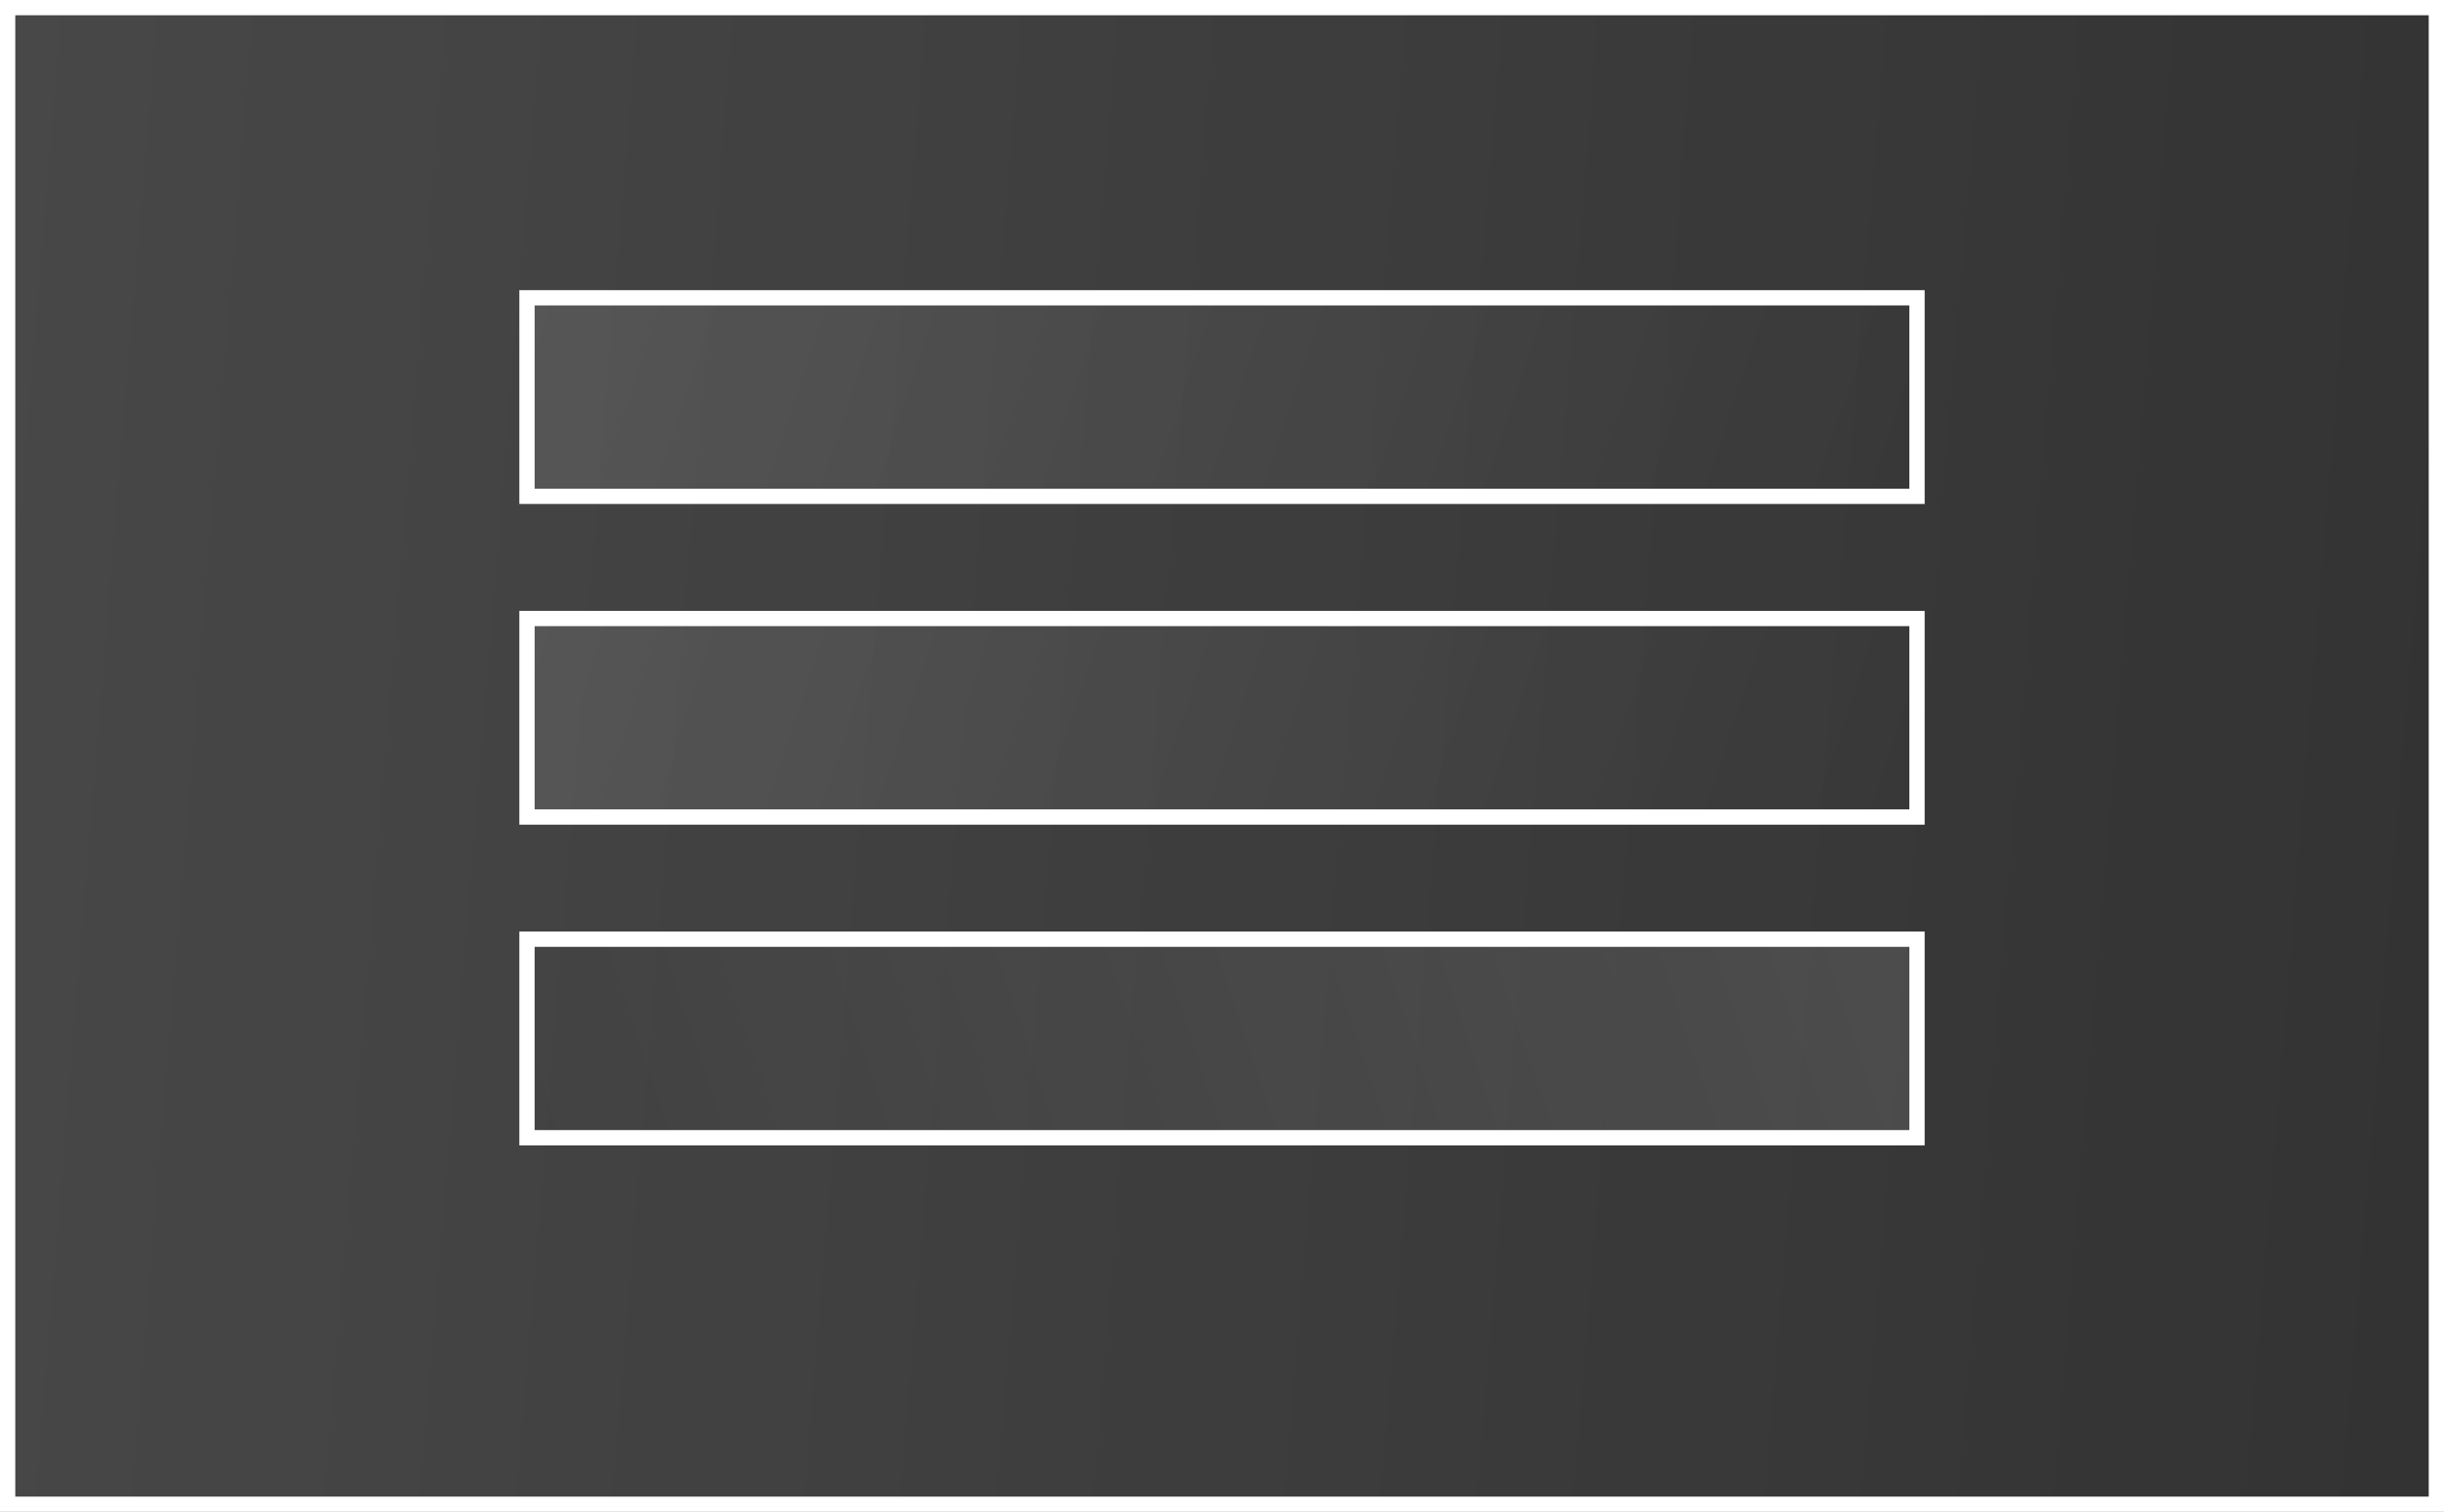
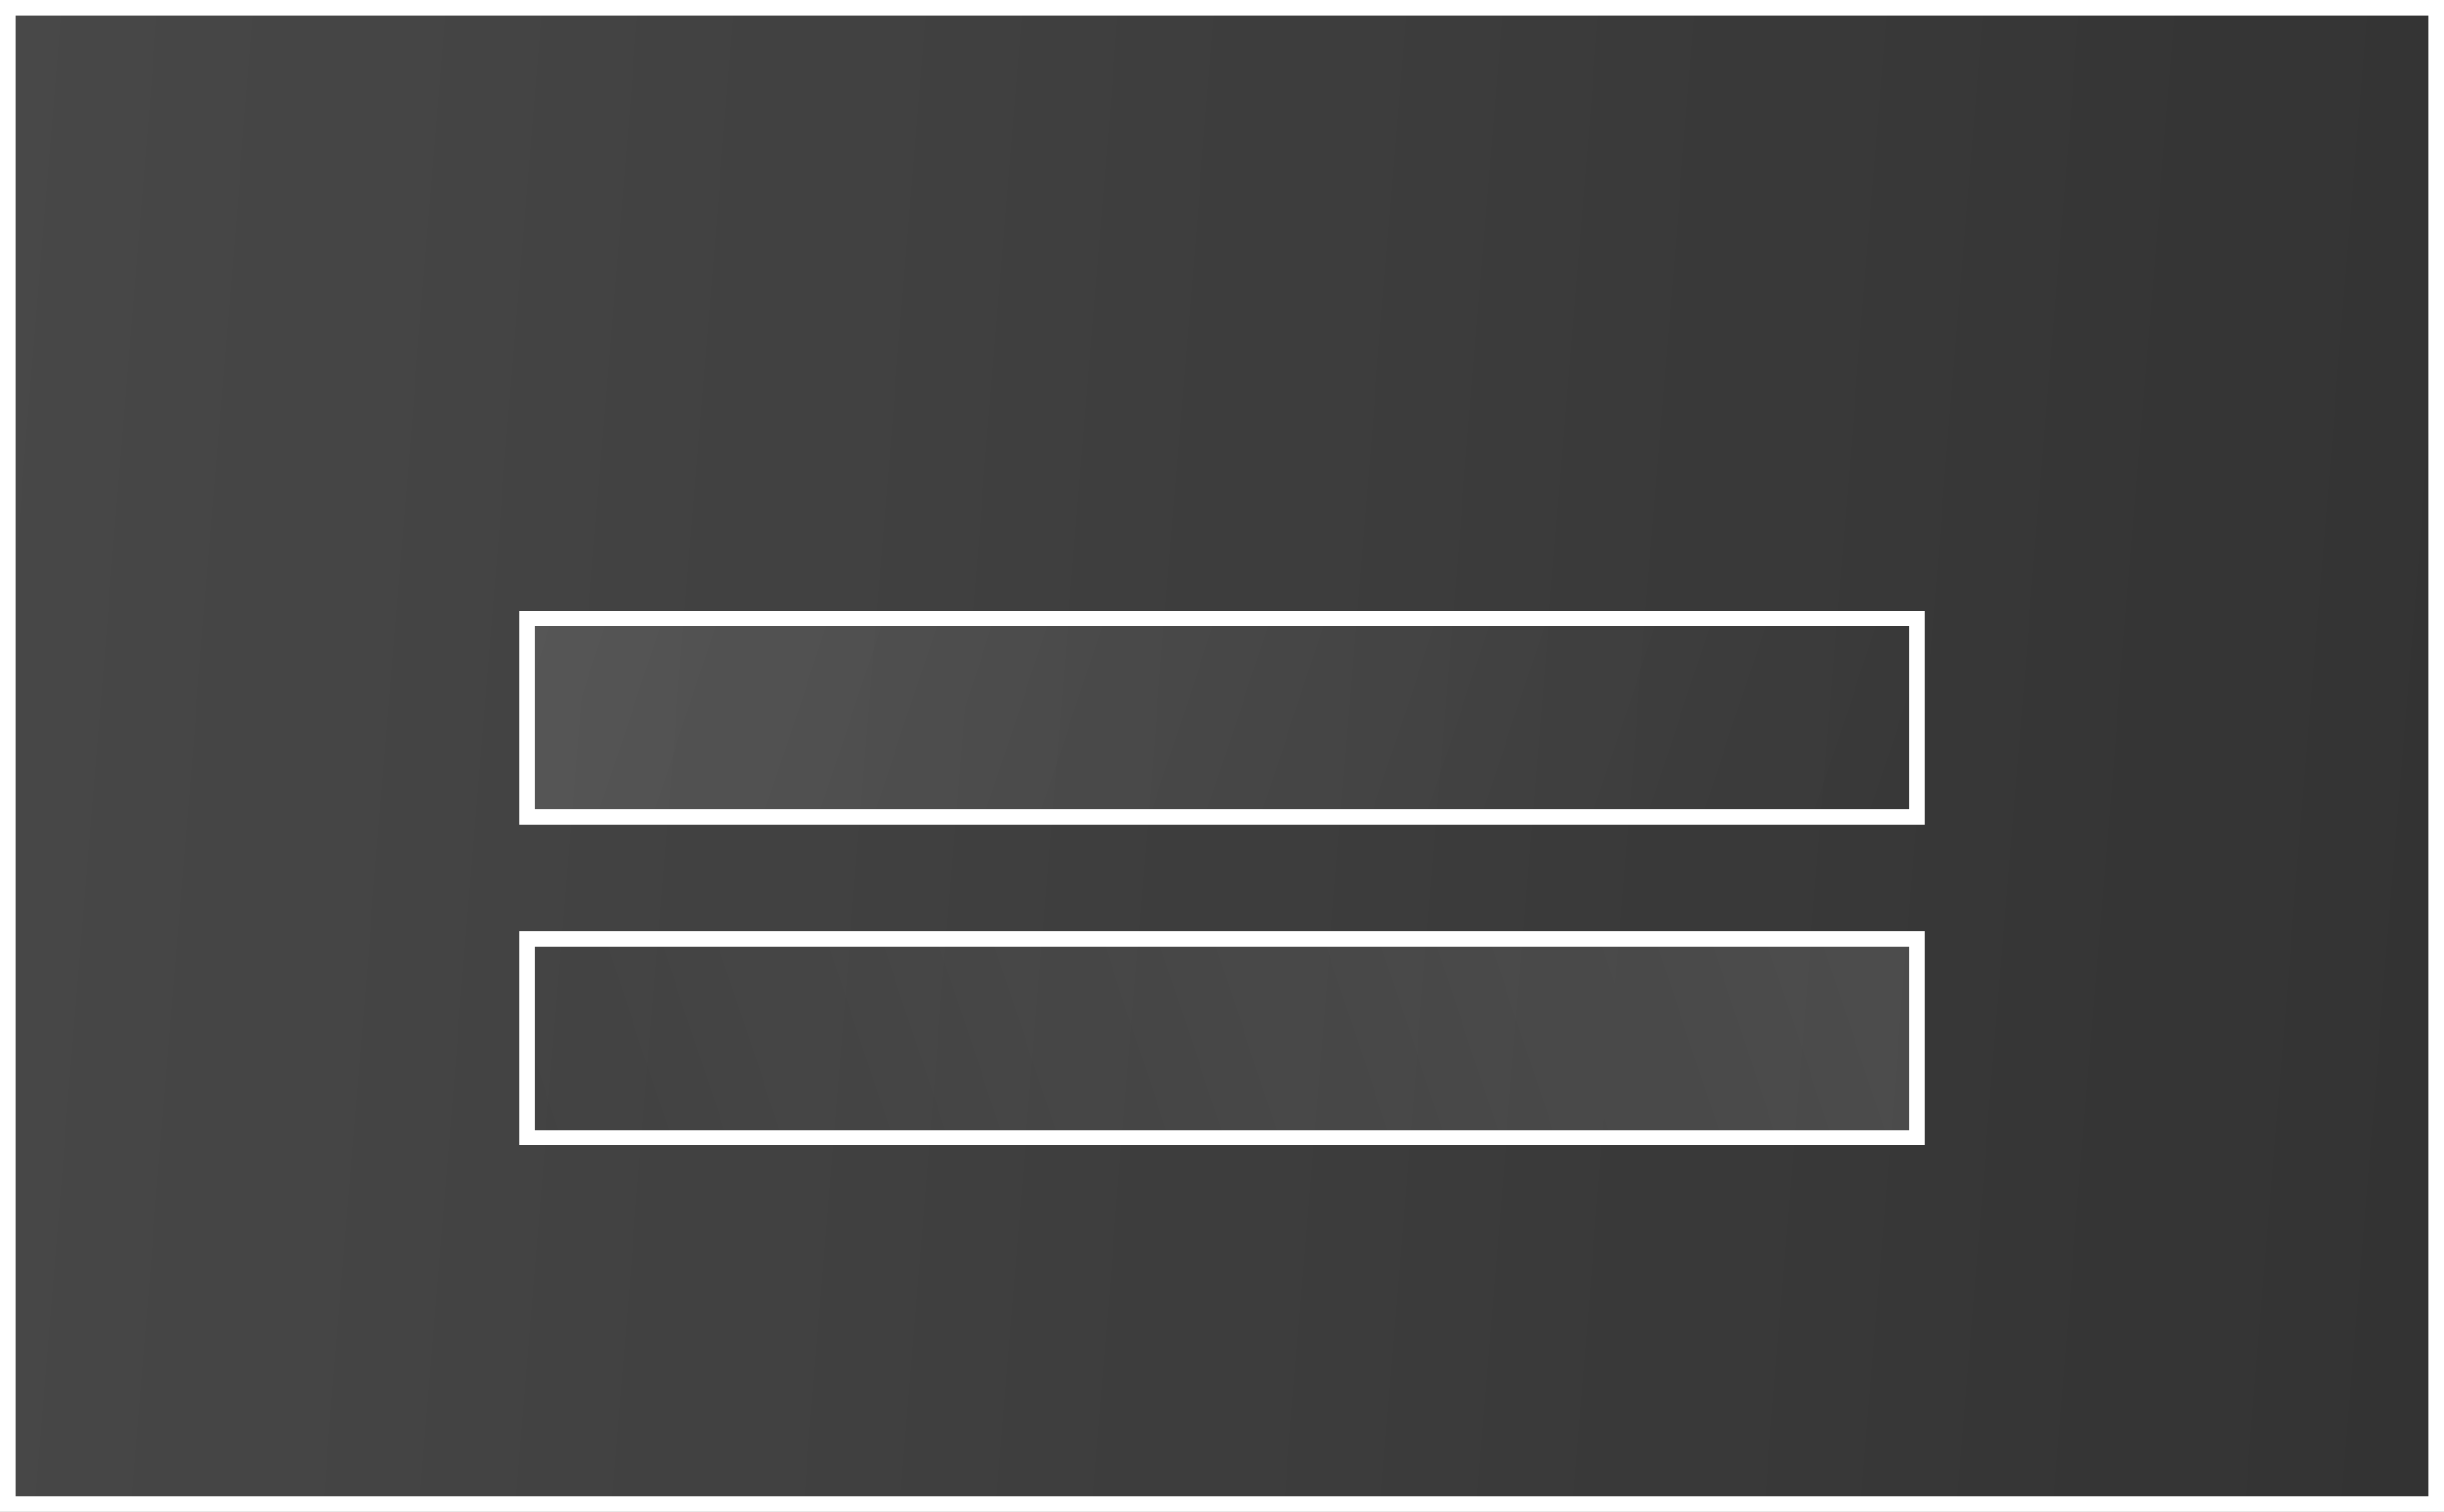
<svg xmlns="http://www.w3.org/2000/svg" width="160" height="99" viewBox="0 0 160 99" fill="none">
  <rect x="0" y="0" width="160" height="99" fill="#333333" stroke="none" />
  <rect x="0.5" y="0.5" width="159" height="98" fill="url(#paint0_linear)" stroke="white" />
-   <rect x="34.5" y="19.5" width="91" height="13" fill="url(#paint1_linear)" stroke="white" />
  <rect x="34.5" y="40.5" width="91" height="13" fill="url(#paint2_linear)" stroke="white" />
  <rect x="-0.5" y="0.5" width="91" height="13" transform="matrix(-1 0 0 1 125 61)" fill="url(#paint3_linear)" stroke="white" />
  <defs>
    <linearGradient id="paint0_linear" x1="8.11761e-08" y1="49.5" x2="159.342" y2="62.55" gradientUnits="userSpaceOnUse">
      <stop stop-color="white" stop-opacity="0.1" />
      <stop offset="1" stop-color="white" stop-opacity="0" />
    </linearGradient>
    <linearGradient id="paint1_linear" x1="34" y1="26" x2="117.029" y2="53.65" gradientUnits="userSpaceOnUse">
      <stop stop-color="white" stop-opacity="0.1" />
      <stop offset="1" stop-color="white" stop-opacity="0" />
    </linearGradient>
    <linearGradient id="paint2_linear" x1="34" y1="47" x2="117.029" y2="74.65" gradientUnits="userSpaceOnUse">
      <stop stop-color="white" stop-opacity="0.1" />
      <stop offset="1" stop-color="white" stop-opacity="0" />
    </linearGradient>
    <linearGradient id="paint3_linear" x1="4.66763e-08" y1="7" x2="83.029" y2="34.65" gradientUnits="userSpaceOnUse">
      <stop stop-color="white" stop-opacity="0.1" />
      <stop offset="1" stop-color="white" stop-opacity="0" />
    </linearGradient>
  </defs>
</svg>